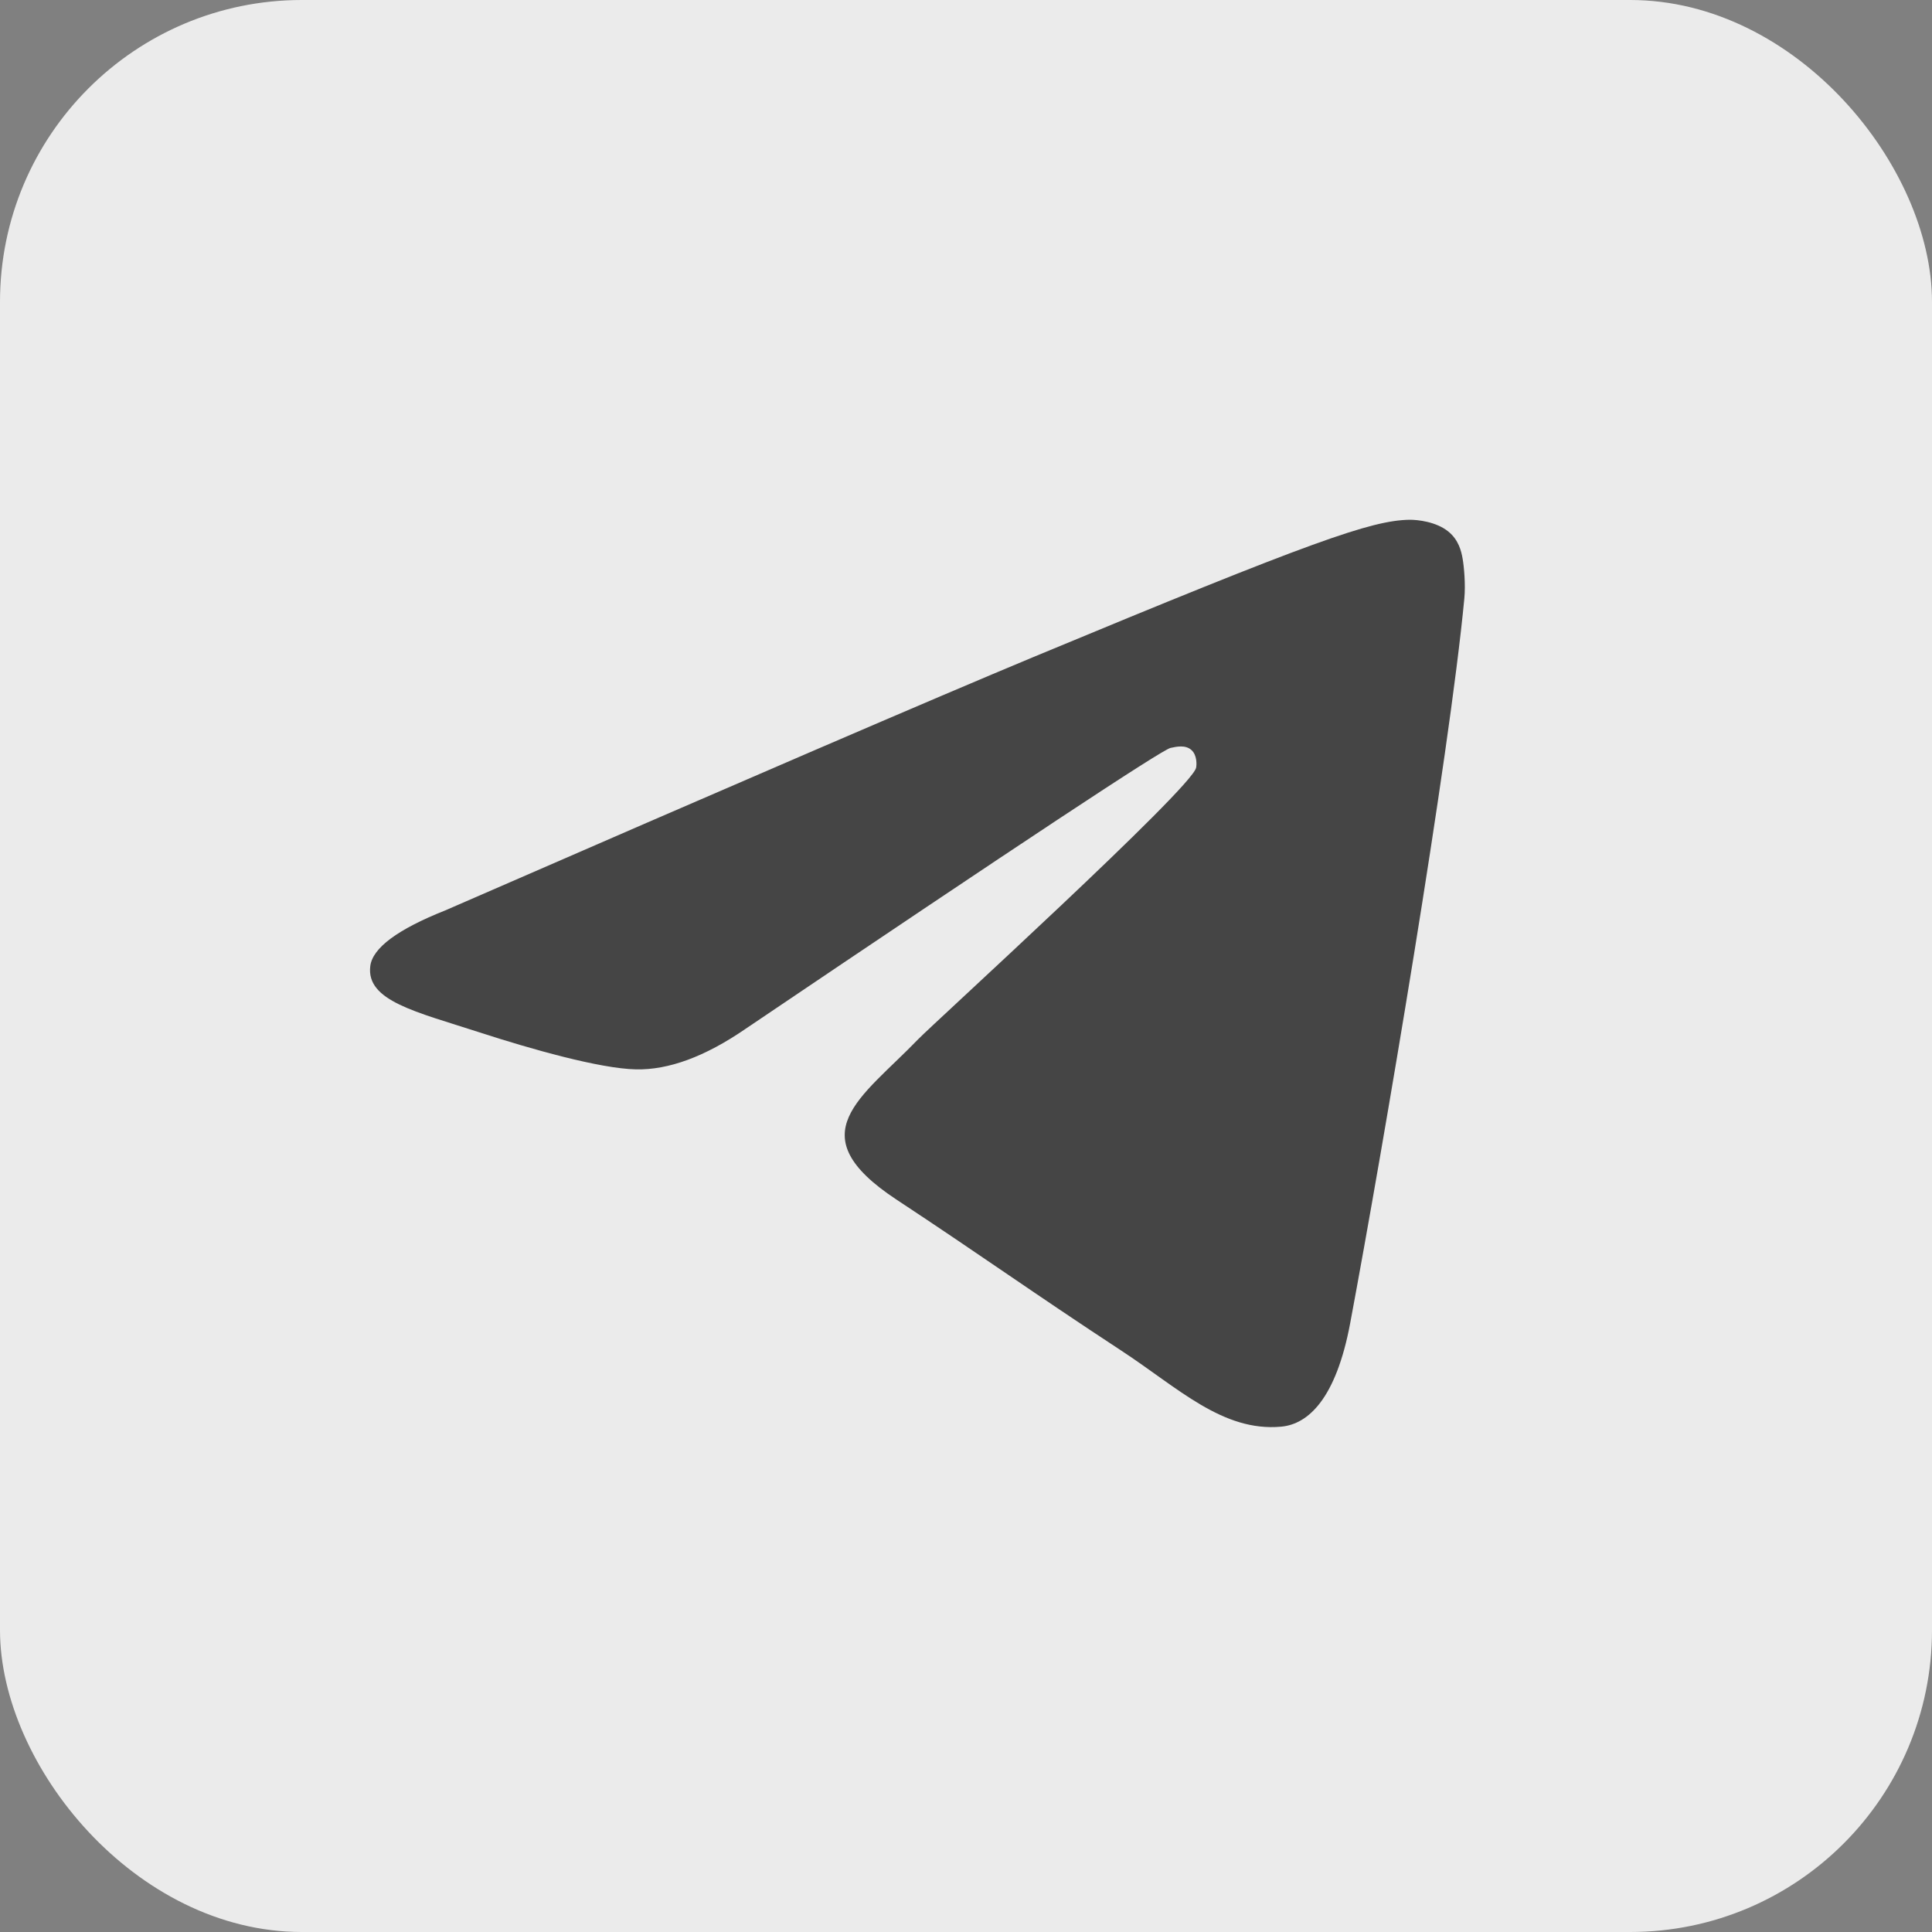
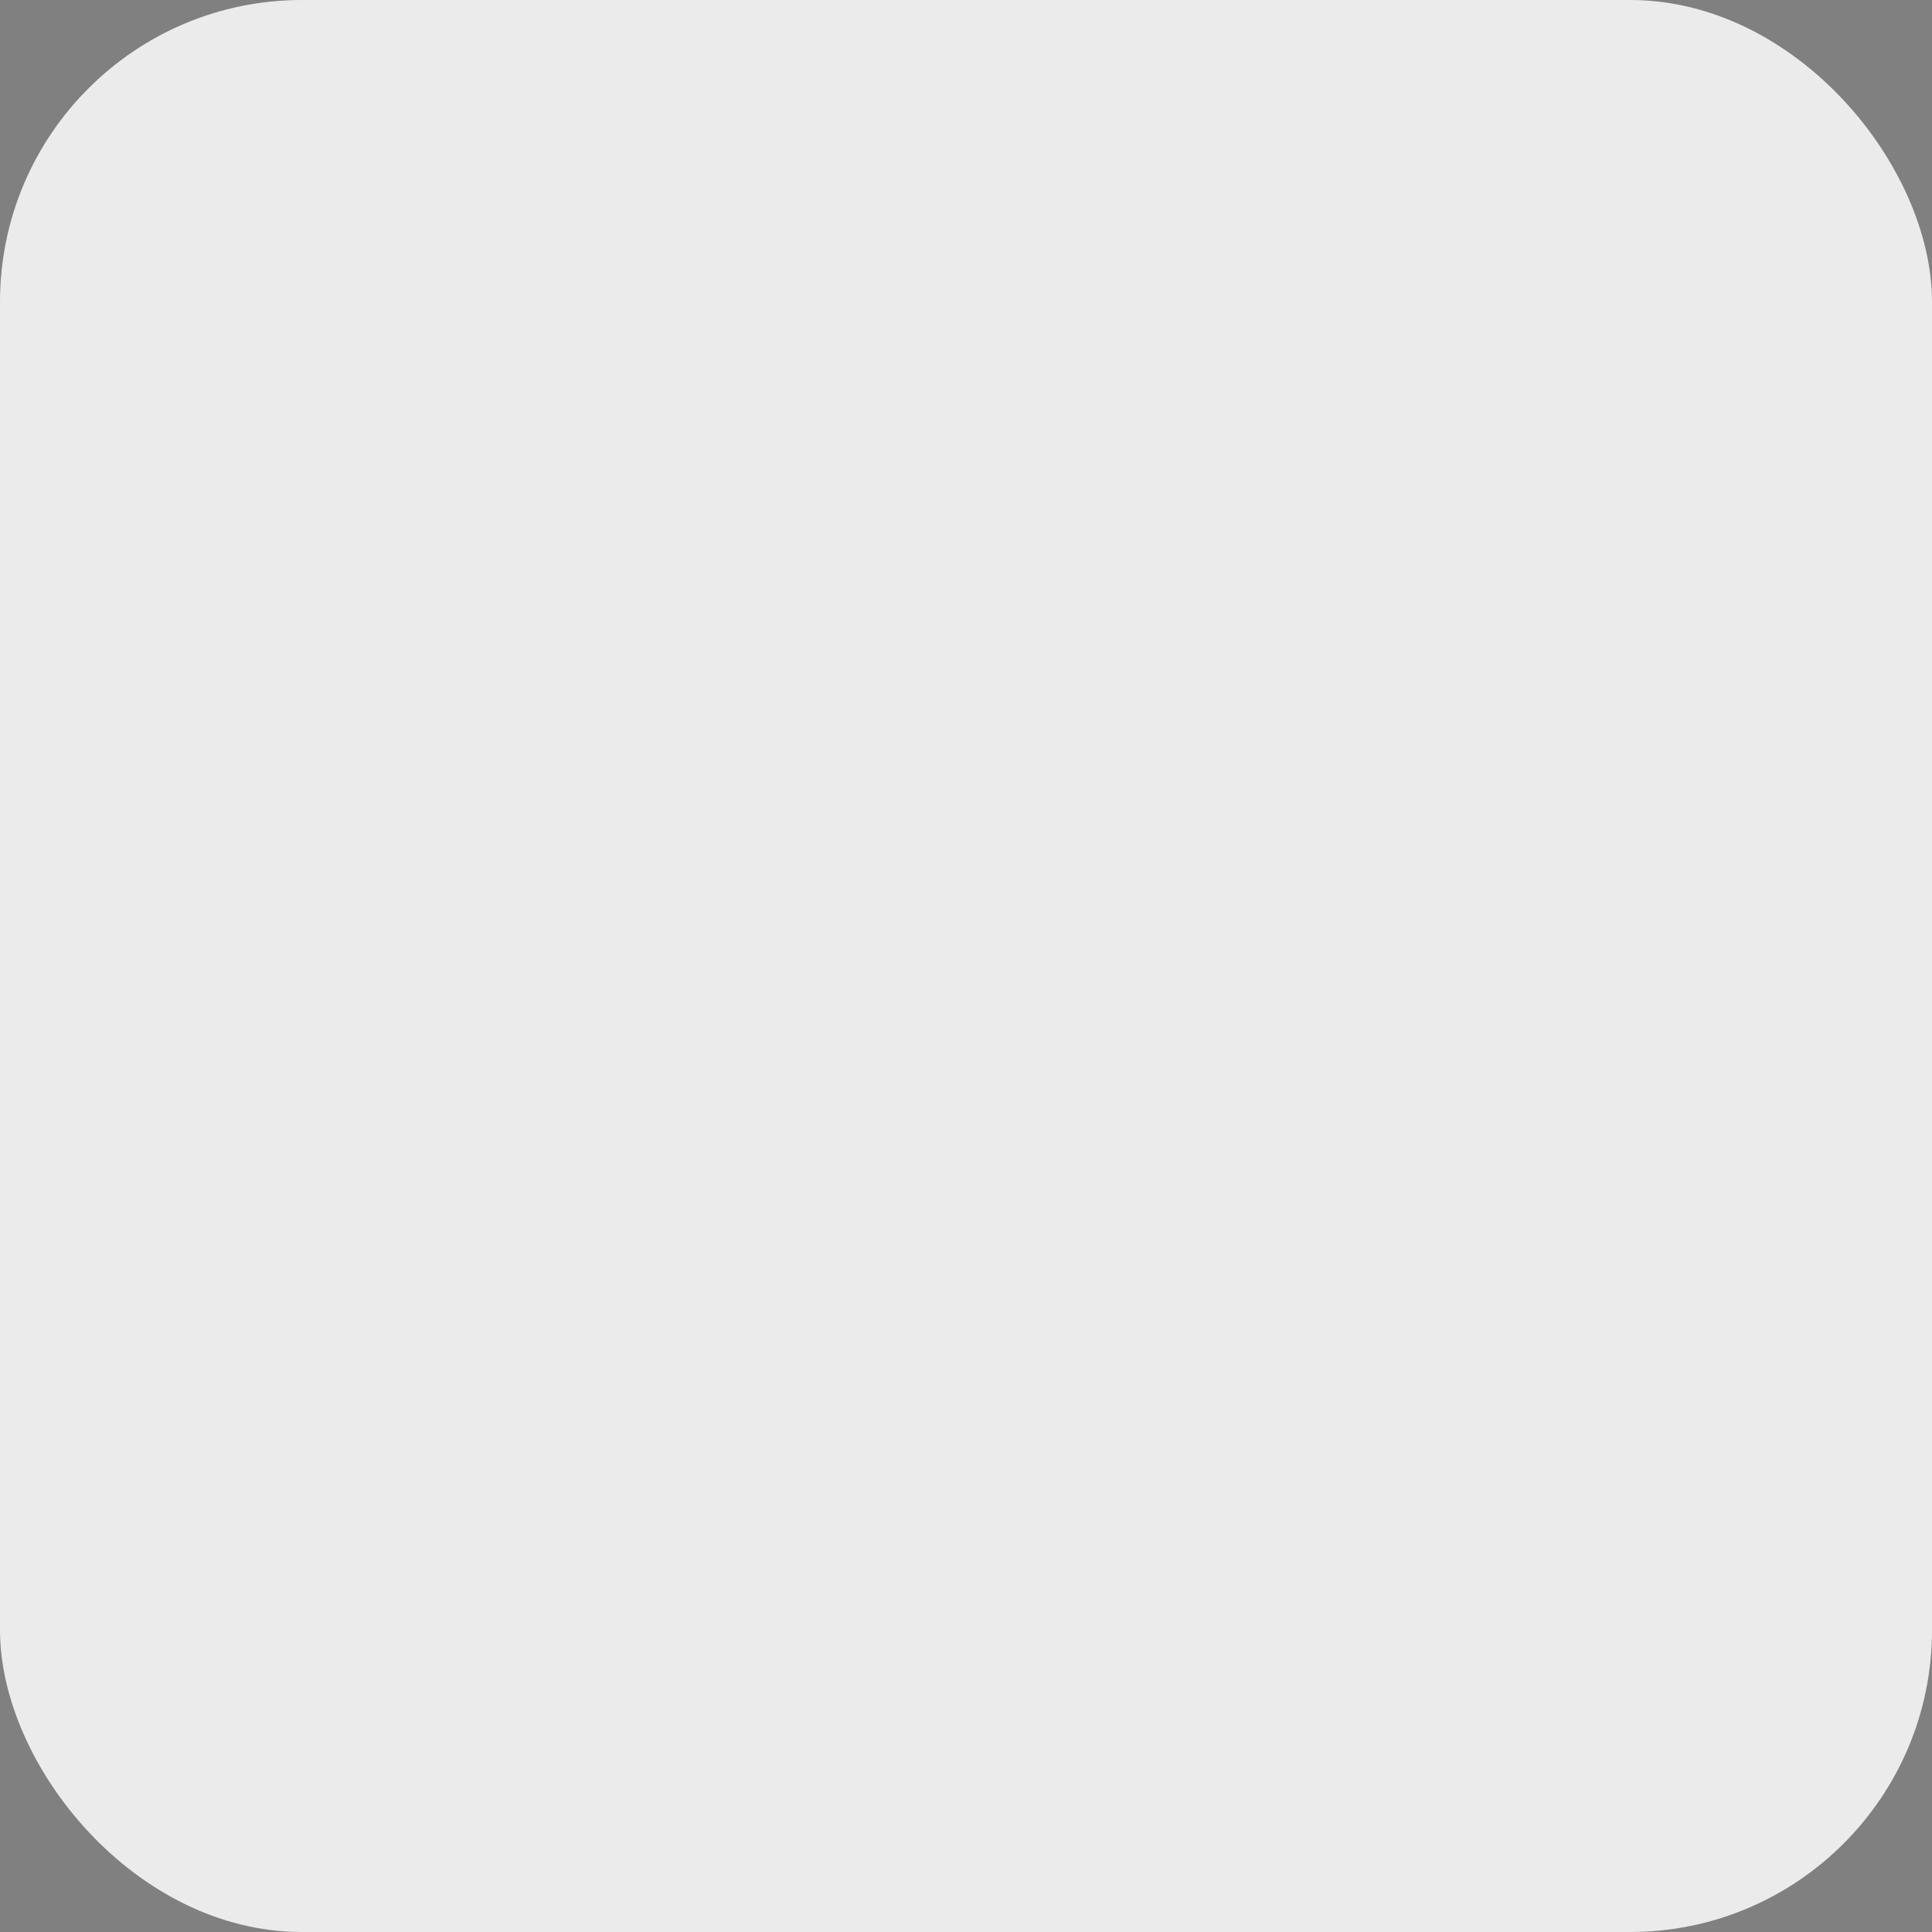
<svg xmlns="http://www.w3.org/2000/svg" width="32" height="32" viewBox="0 0 32 32" fill="none">
  <rect x="0" y="0" width="32" height="32" fill="#808080" stroke="none" />
  <rect width="32" height="32" rx="5" fill="#EBEBEB" />
-   <path fill-rule="evenodd" clip-rule="evenodd" d="M7.375 15.079C12.243 12.958 15.489 11.56 17.113 10.884C21.75 8.956 22.714 8.621 23.342 8.609C23.48 8.607 23.789 8.641 23.989 8.804C24.158 8.941 24.204 9.126 24.226 9.256C24.249 9.386 24.276 9.682 24.254 9.913C24.003 12.553 22.916 18.961 22.363 21.918C22.128 23.169 21.668 23.589 21.221 23.63C20.252 23.719 19.515 22.989 18.576 22.373C17.107 21.41 16.276 20.81 14.85 19.87C13.201 18.784 14.27 18.187 15.21 17.211C15.456 16.956 19.728 13.069 19.811 12.717C19.821 12.673 19.831 12.509 19.733 12.422C19.635 12.335 19.491 12.365 19.387 12.388C19.24 12.422 16.892 13.973 12.344 17.044C11.678 17.501 11.074 17.724 10.533 17.712C9.937 17.7 8.79 17.375 7.938 17.098C6.892 16.758 6.061 16.579 6.133 16.001C6.171 15.701 6.585 15.393 7.375 15.079Z" fill="#454545" />
</svg>